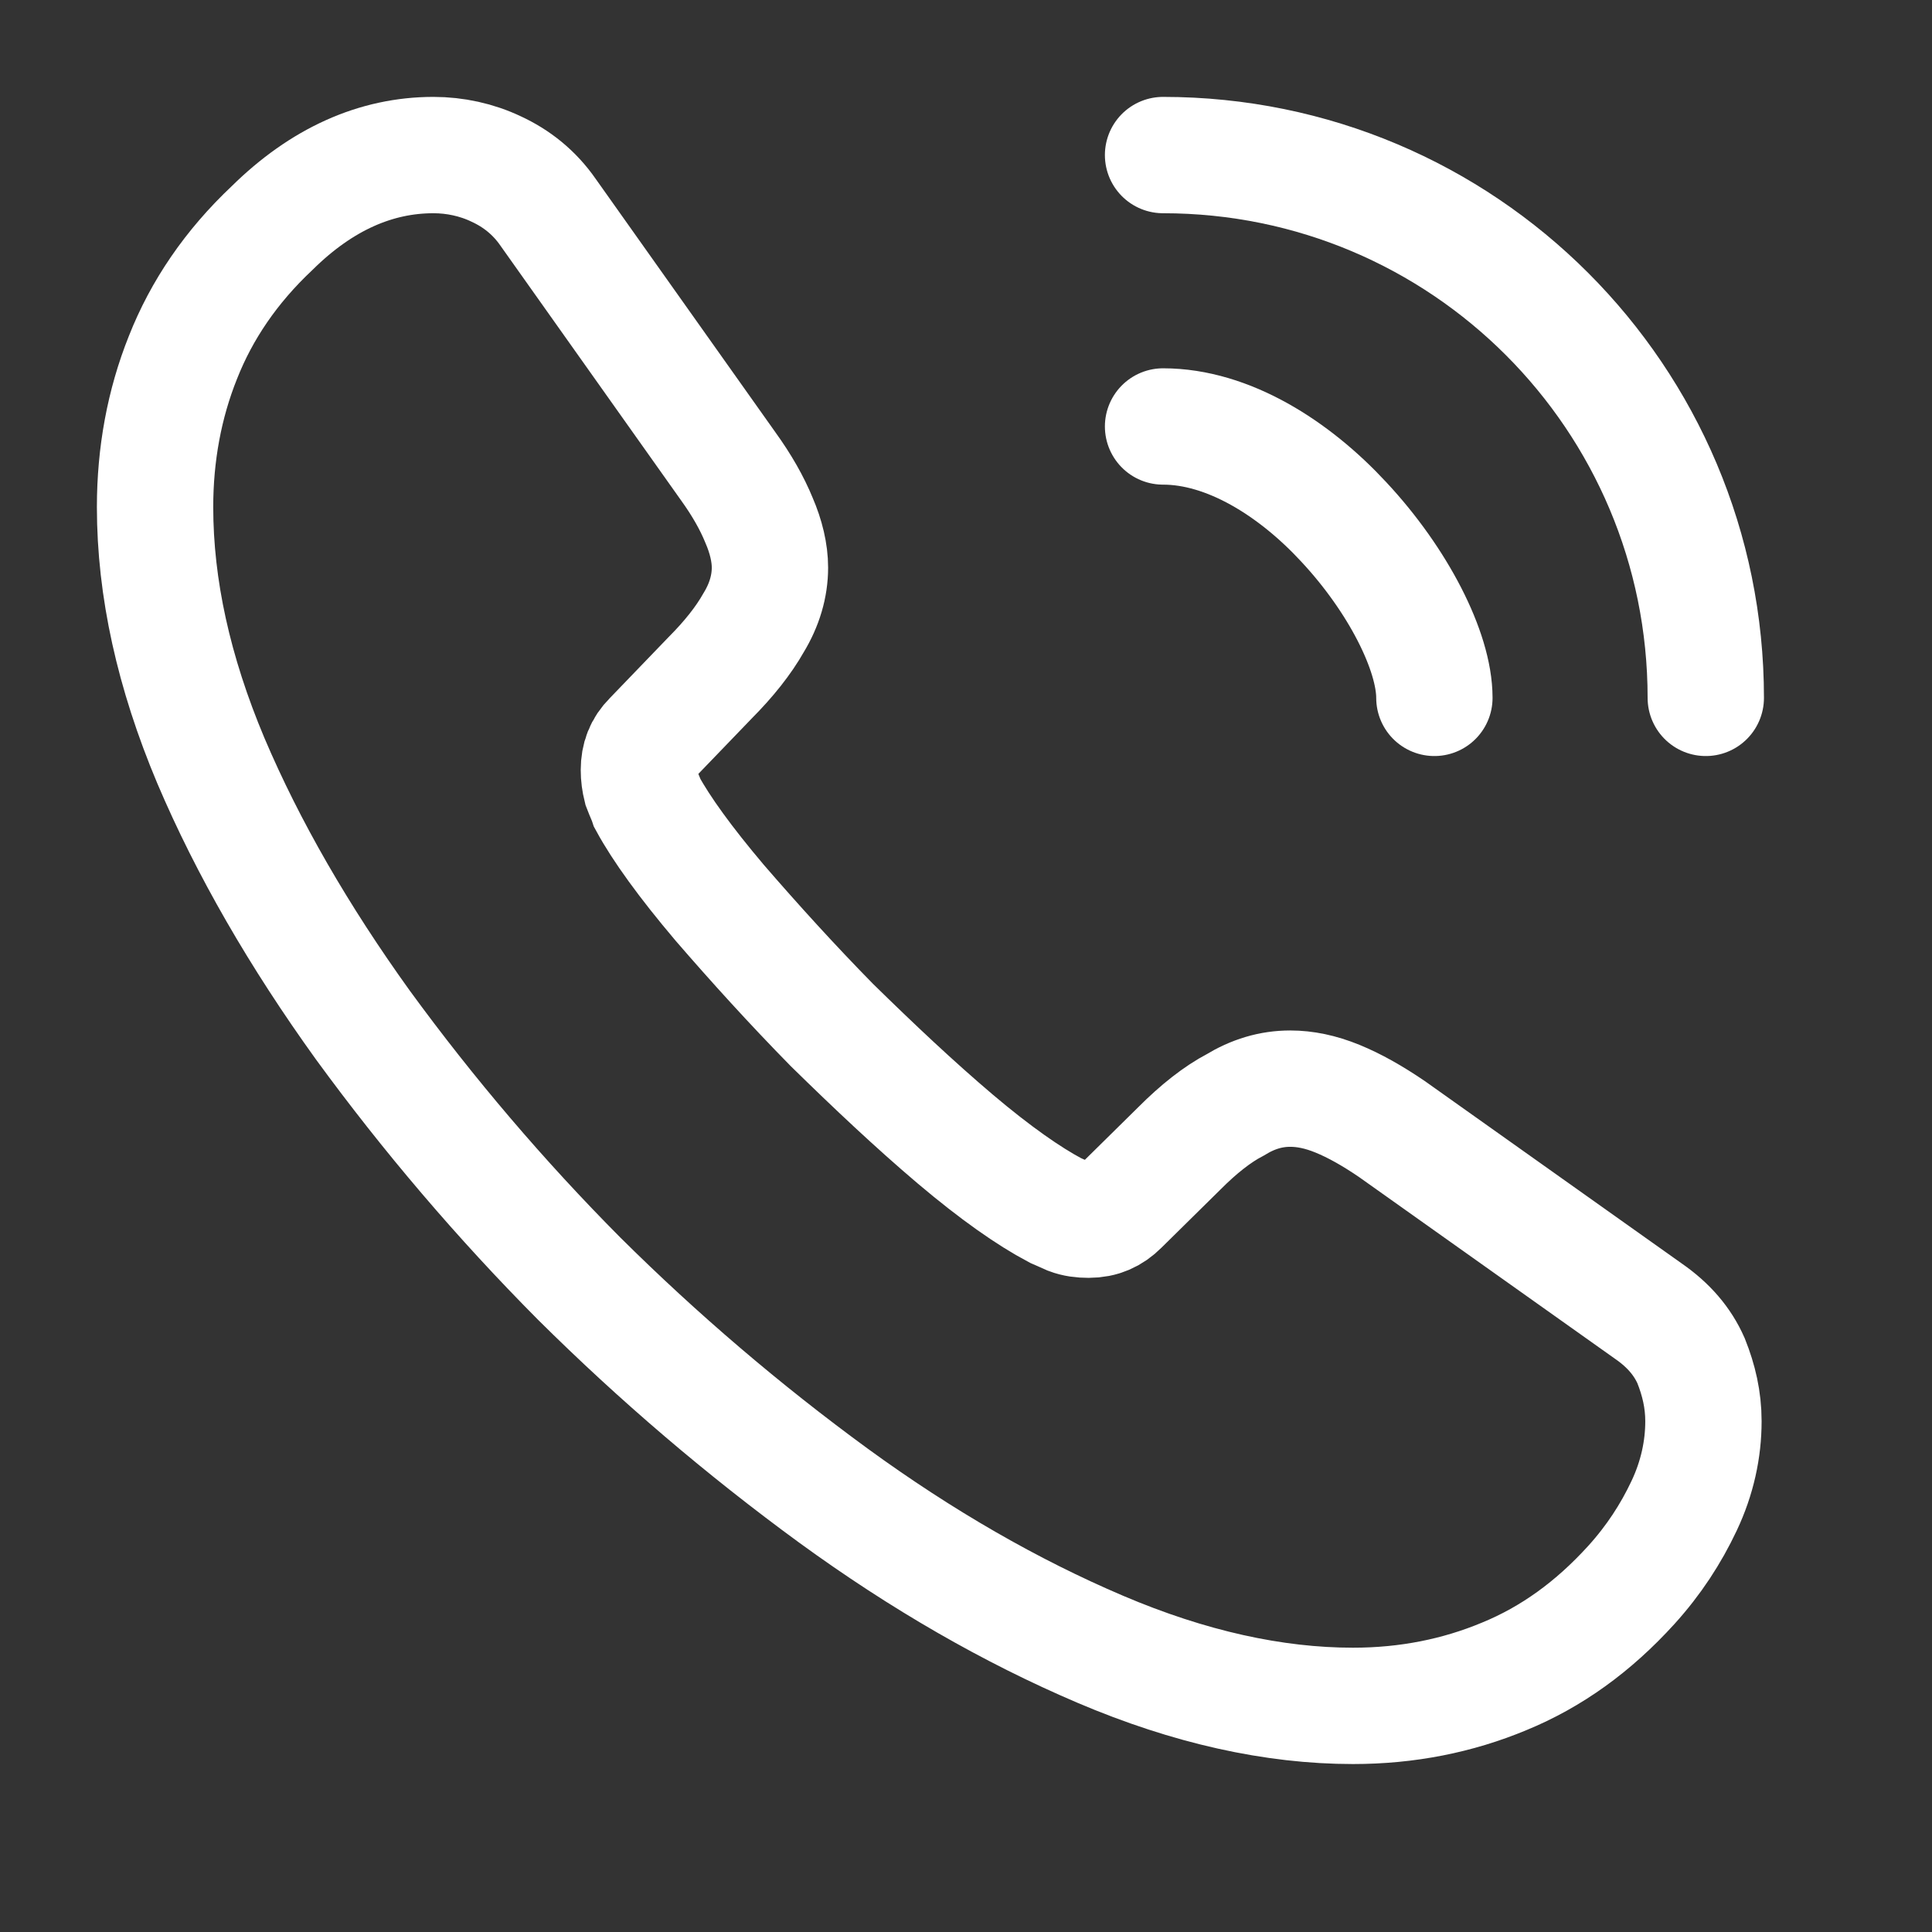
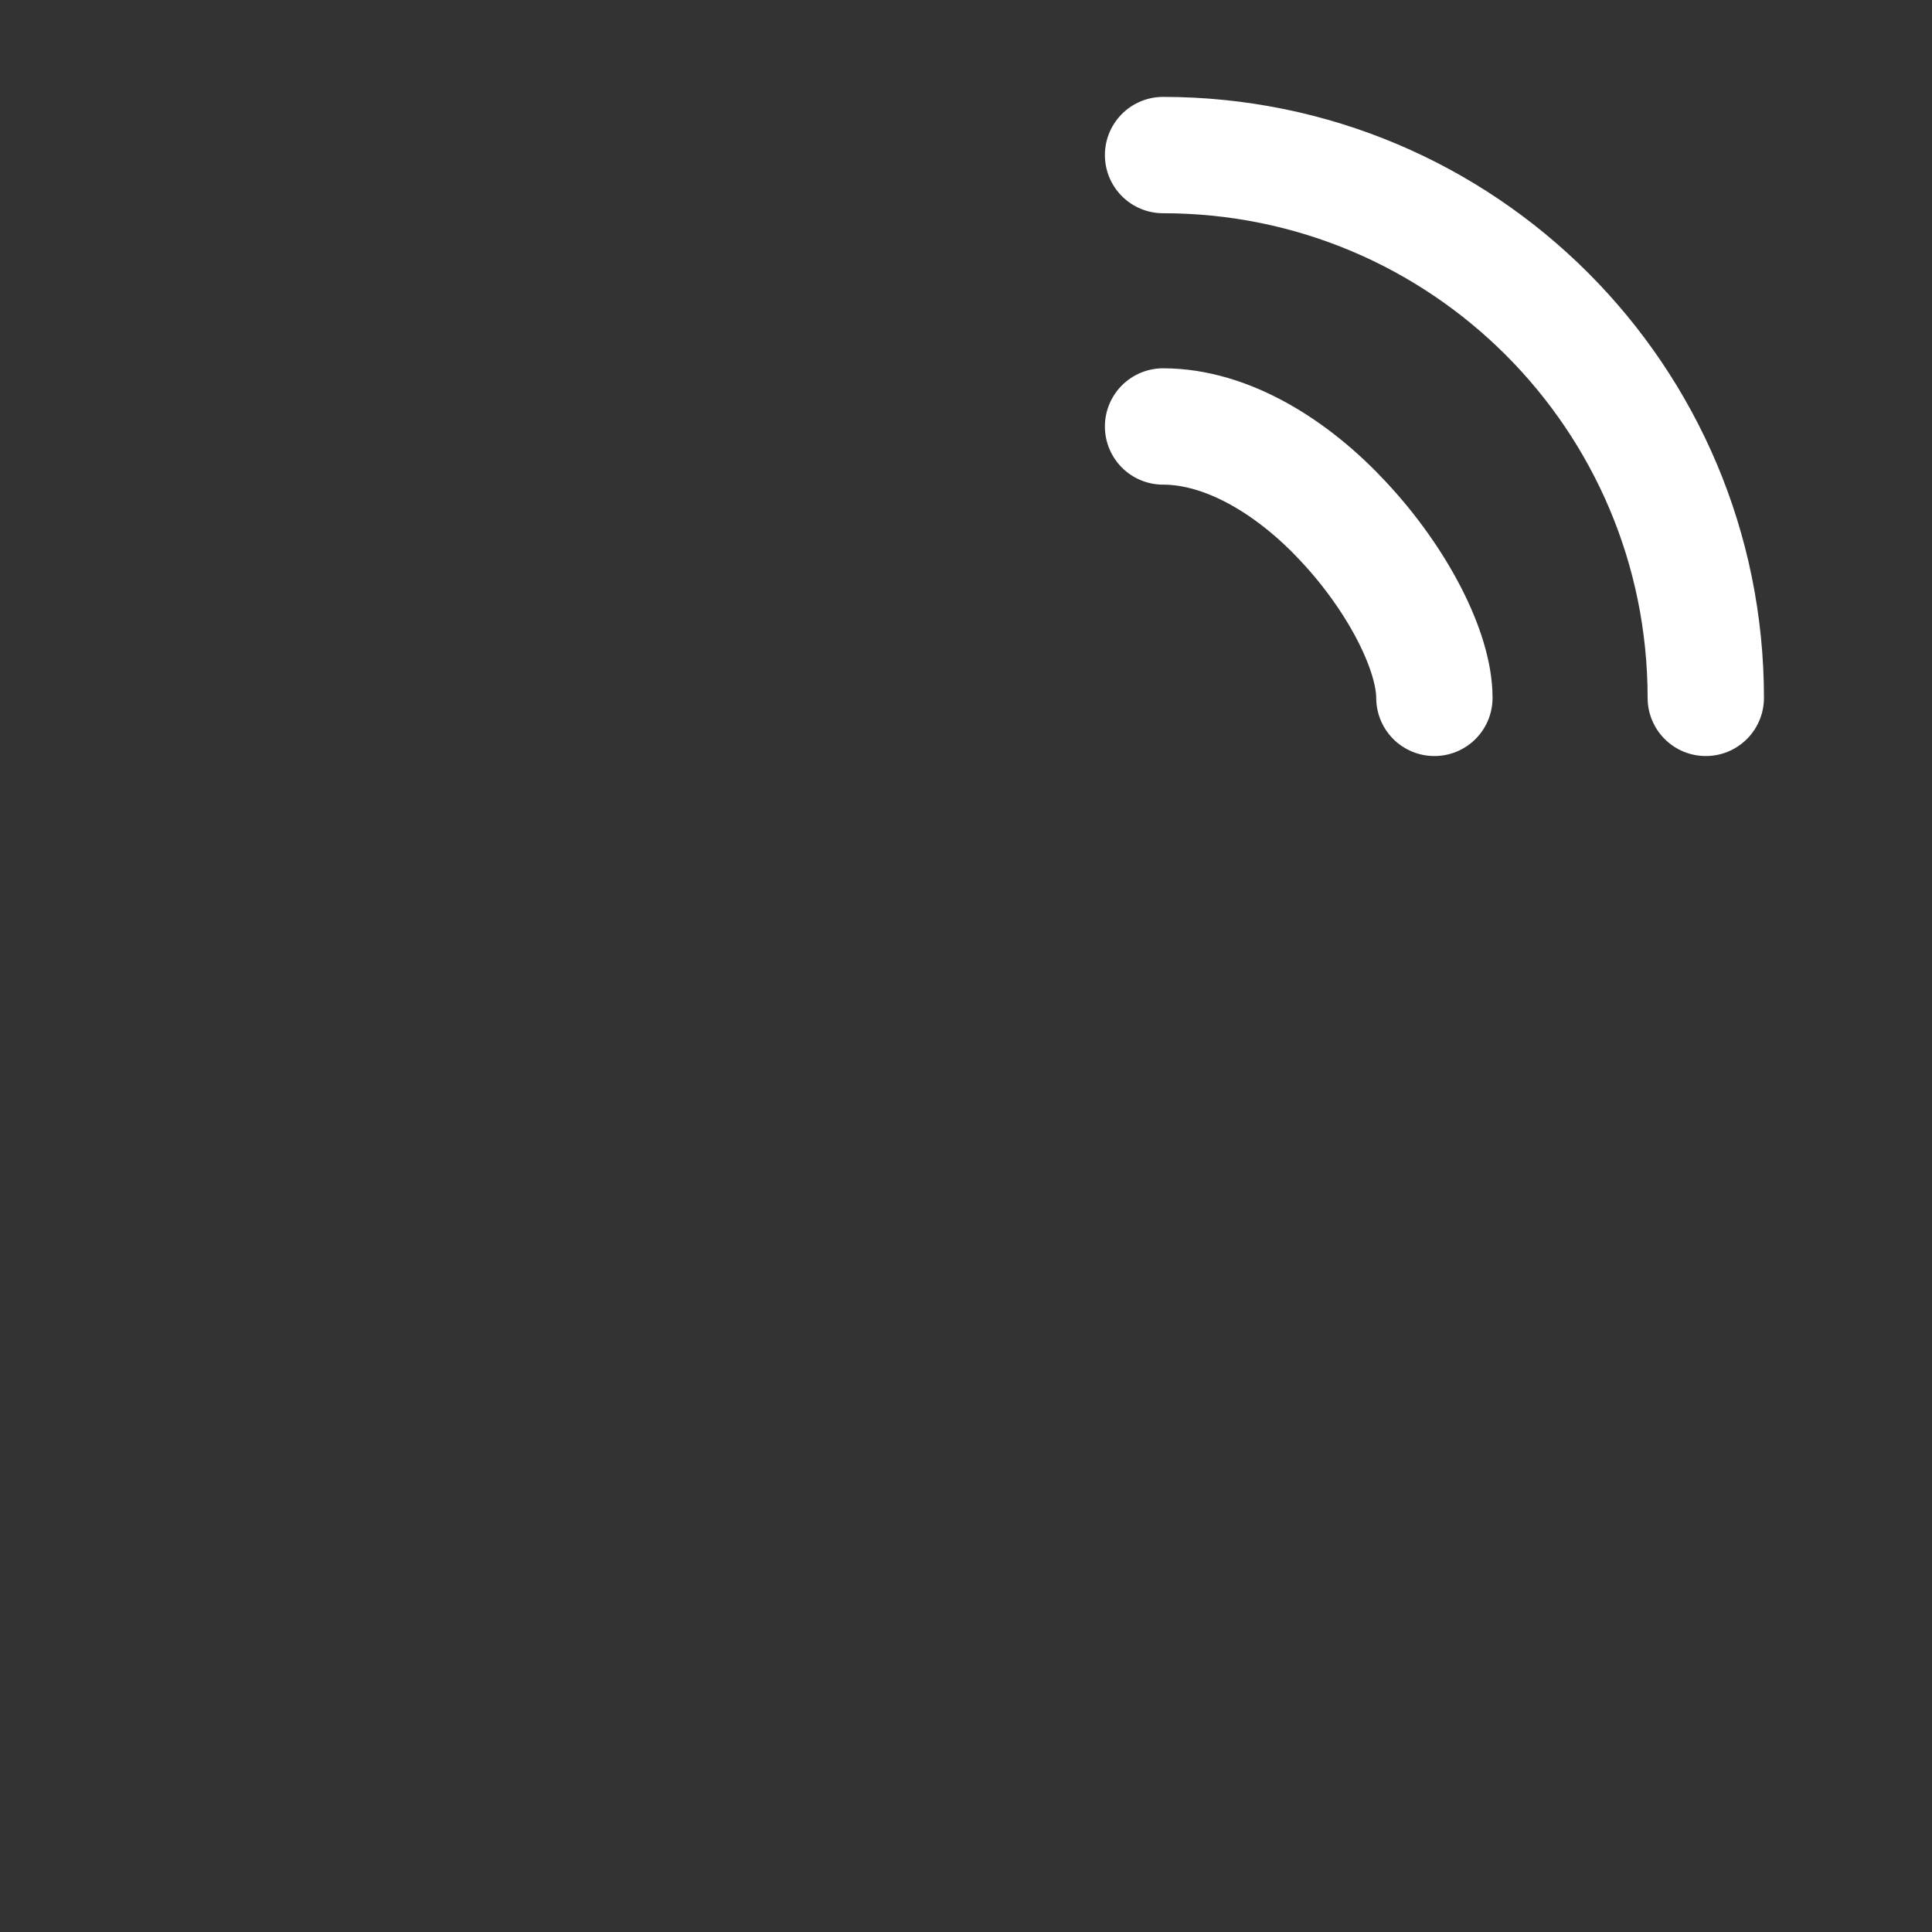
<svg xmlns="http://www.w3.org/2000/svg" width="23" height="23" viewBox="0 0 23 23" fill="none">
  <rect x="0" y="0" width="23" height="23" fill="#333333" stroke="none" />
-   <path d="M20.279 16.92C20.279 17.252 20.206 17.594 20.049 17.926C19.892 18.259 19.689 18.572 19.421 18.868C18.969 19.366 18.47 19.726 17.907 19.957C17.353 20.188 16.753 20.308 16.107 20.308C15.166 20.308 14.159 20.086 13.098 19.634C12.037 19.182 10.975 18.572 9.923 17.806C8.85 17.022 7.838 16.158 6.895 15.222C5.961 14.282 5.101 13.273 4.32 12.203C3.563 11.151 2.953 10.098 2.51 9.055C2.067 8.003 1.846 6.997 1.846 6.037C1.846 5.409 1.956 4.809 2.178 4.255C2.4 3.692 2.75 3.175 3.24 2.714C3.83 2.132 4.476 1.846 5.16 1.846C5.418 1.846 5.676 1.902 5.907 2.012C6.147 2.123 6.36 2.289 6.526 2.529L8.667 5.548C8.833 5.778 8.953 5.991 9.036 6.194C9.12 6.388 9.166 6.582 9.166 6.757C9.166 6.978 9.101 7.2 8.972 7.412C8.852 7.625 8.676 7.846 8.455 8.068L7.753 8.797C7.652 8.898 7.606 9.018 7.606 9.166C7.606 9.24 7.615 9.305 7.633 9.378C7.661 9.452 7.689 9.508 7.707 9.563C7.873 9.868 8.16 10.265 8.566 10.745C8.981 11.225 9.424 11.714 9.904 12.203C10.403 12.692 10.883 13.145 11.372 13.56C11.852 13.966 12.249 14.243 12.563 14.409C12.609 14.428 12.664 14.455 12.729 14.483C12.803 14.511 12.877 14.52 12.96 14.52C13.117 14.52 13.236 14.465 13.338 14.363L14.04 13.671C14.27 13.44 14.492 13.265 14.704 13.154C14.916 13.025 15.129 12.96 15.36 12.96C15.535 12.96 15.72 12.997 15.923 13.08C16.126 13.163 16.338 13.283 16.569 13.44L19.624 15.609C19.864 15.775 20.03 15.969 20.132 16.2C20.224 16.431 20.279 16.662 20.279 16.92Z" stroke="white" stroke-width="1.385" stroke-miterlimit="10" />
  <path d="M17.076 8.308C17.076 7.754 16.643 6.905 15.996 6.212C15.406 5.575 14.621 5.077 13.846 5.077M20.307 8.308C20.307 4.735 17.418 1.846 13.846 1.846" stroke="white" stroke-width="1.385" stroke-linecap="round" stroke-linejoin="round" />
</svg>